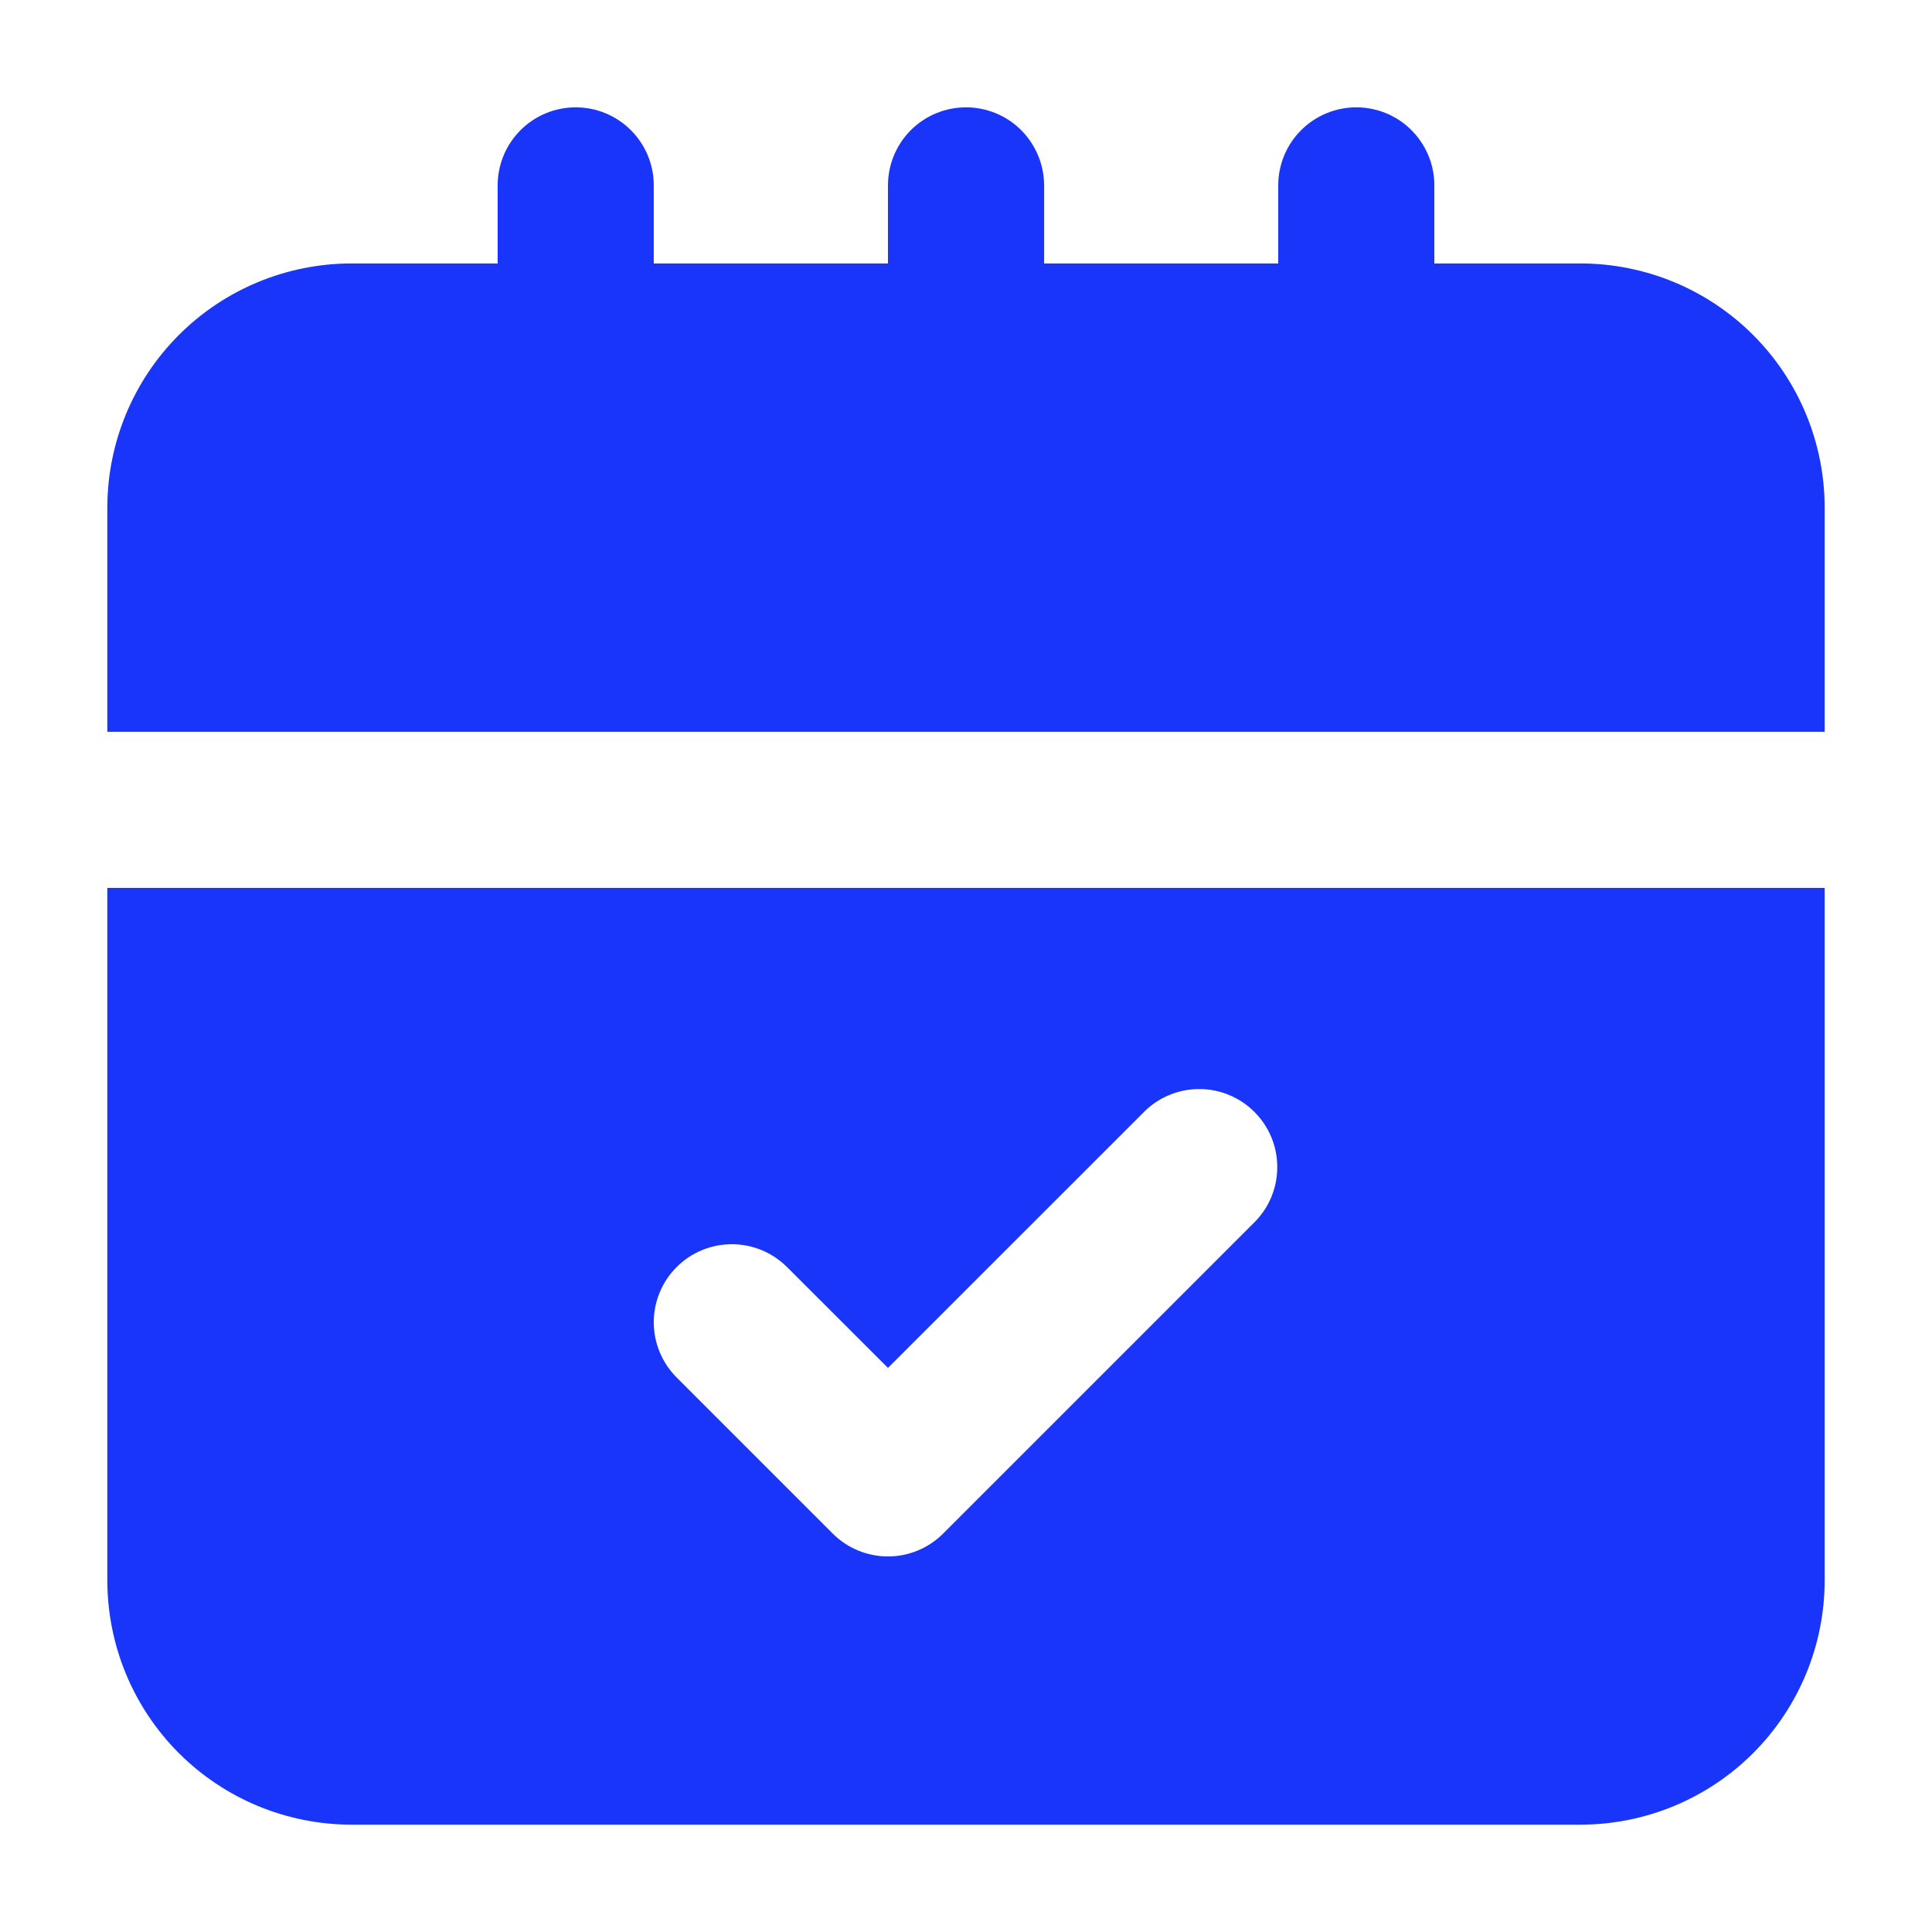
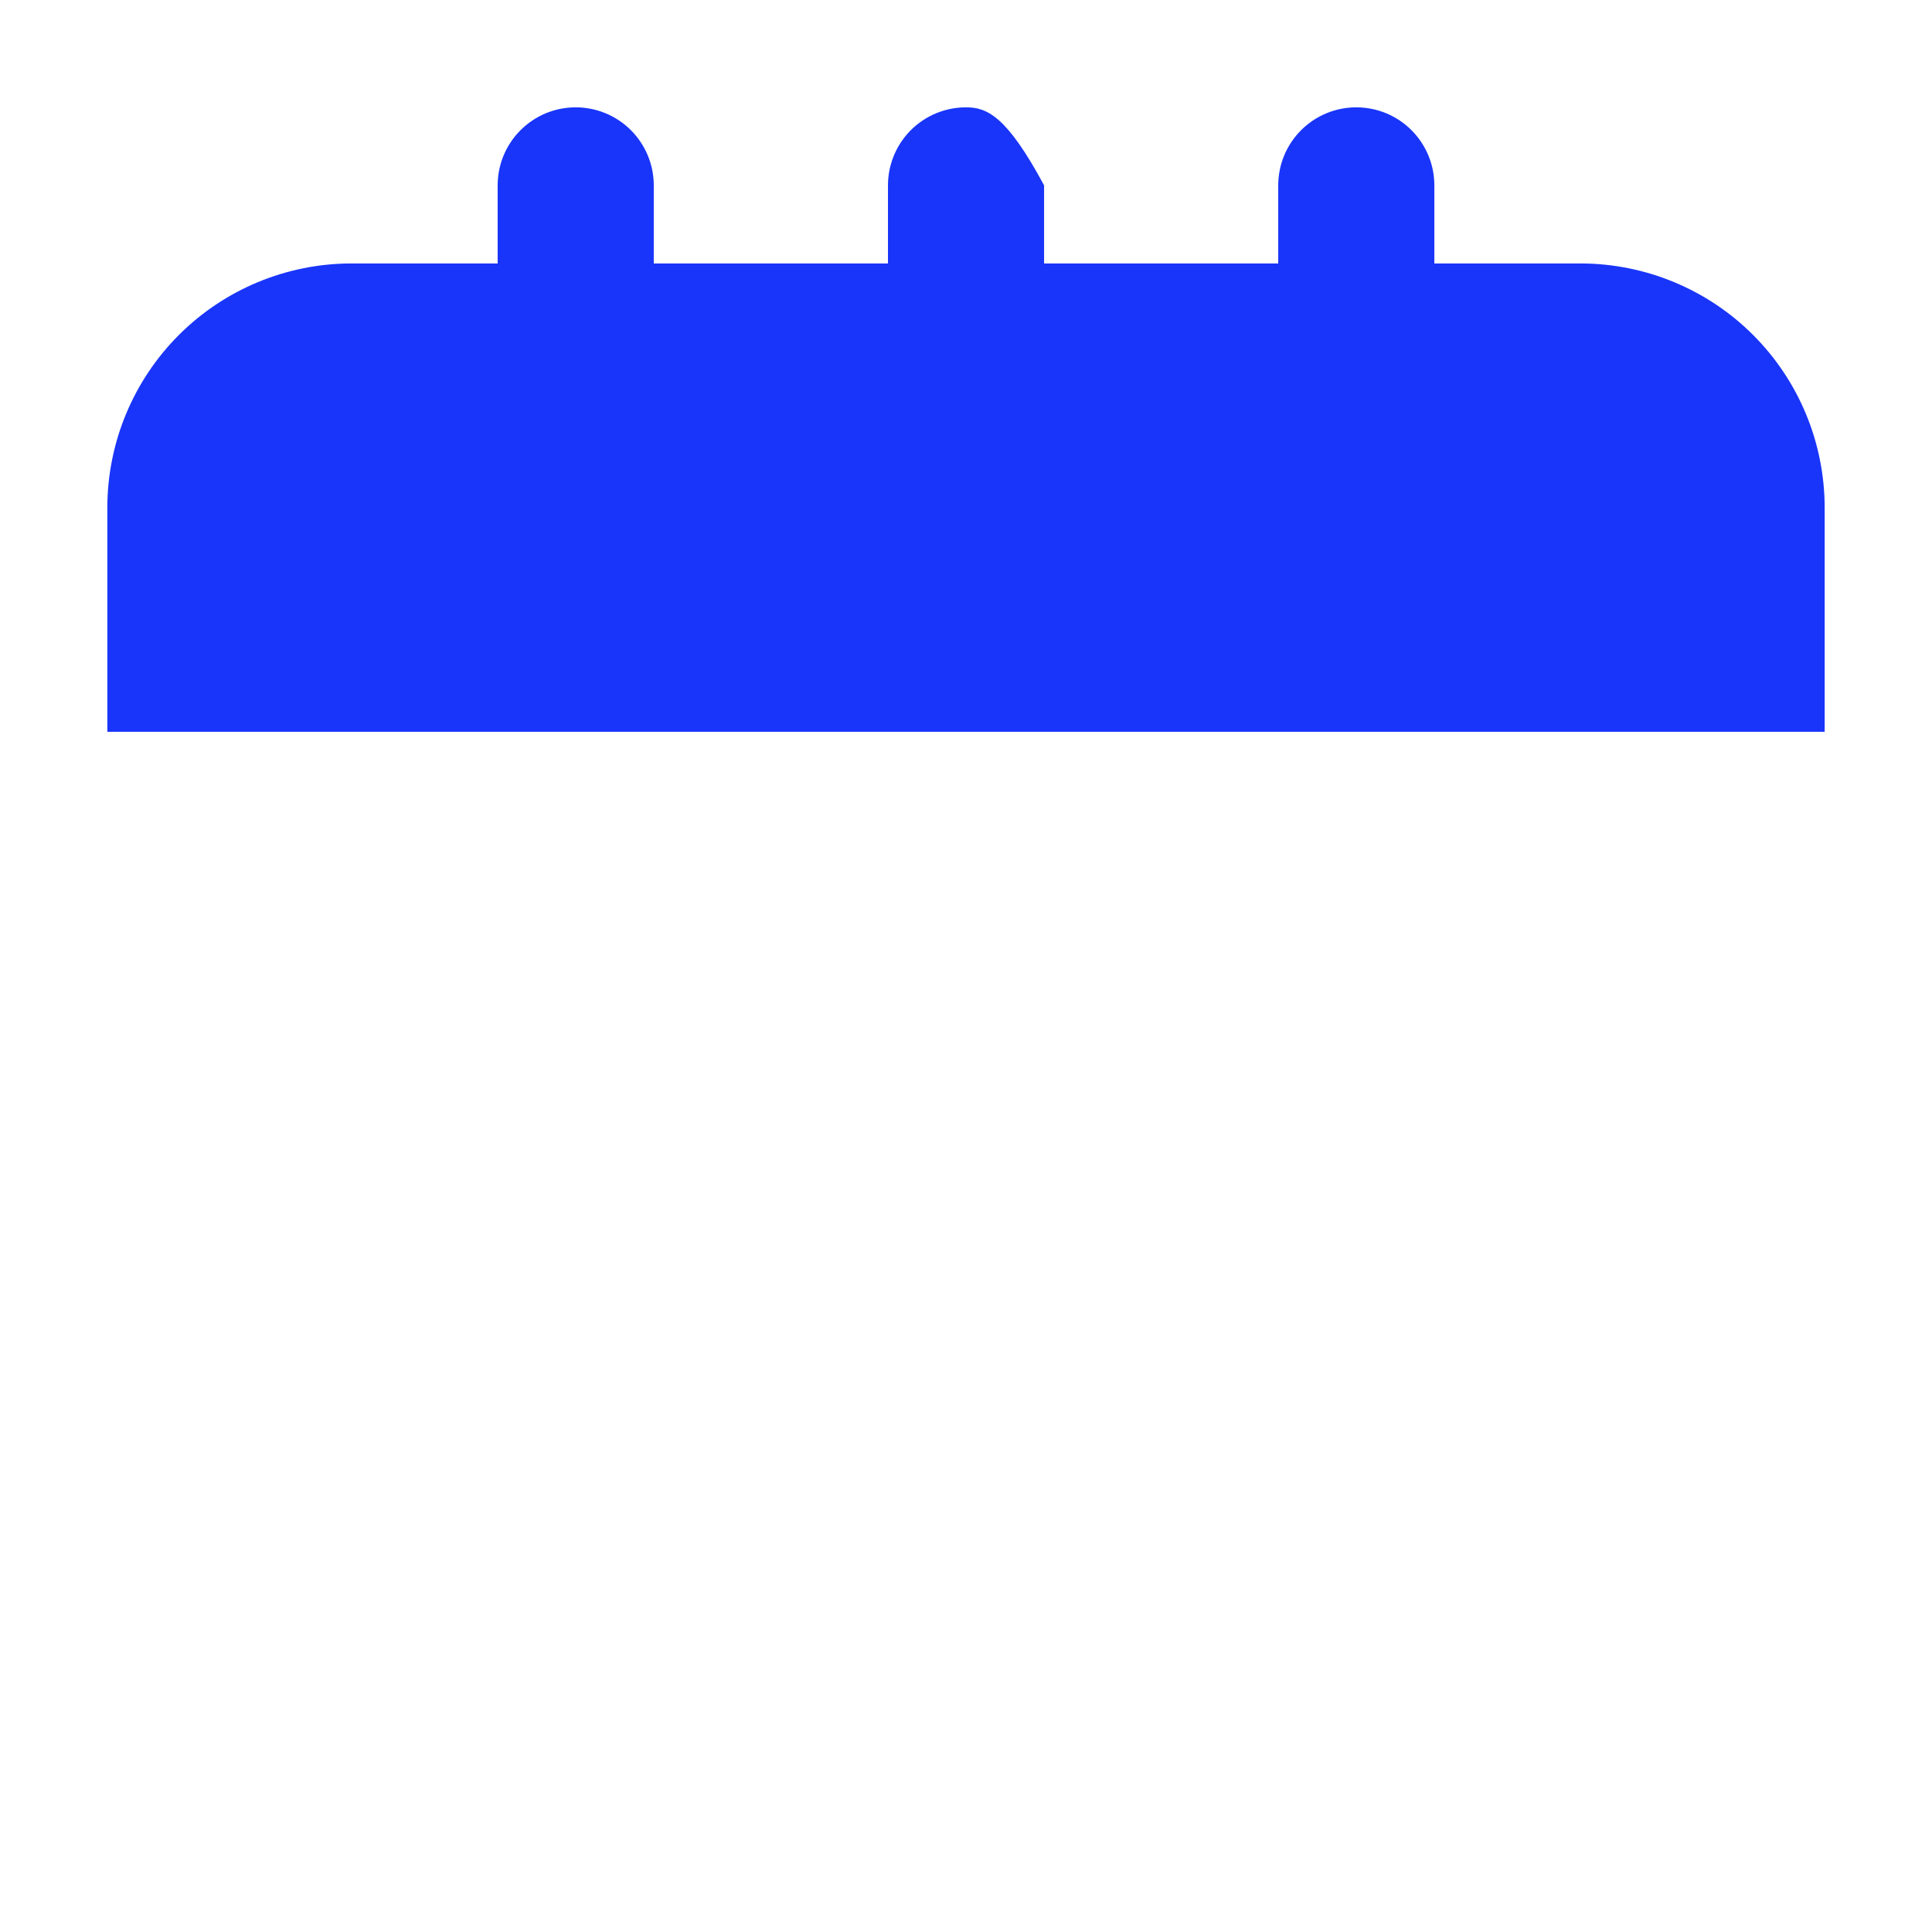
<svg xmlns="http://www.w3.org/2000/svg" width="36" height="36" viewBox="0 0 36 36" fill="none">
-   <path d="M29.455 4.909H26.727V3.454C26.727 3.069 26.574 2.699 26.301 2.426C26.029 2.153 25.659 2 25.273 2C24.887 2 24.517 2.153 24.244 2.426C23.971 2.699 23.818 3.069 23.818 3.454V4.909H19.455V3.454C19.455 3.069 19.301 2.699 19.029 2.426C18.756 2.153 18.386 2 18 2C17.614 2 17.244 2.153 16.971 2.426C16.699 2.699 16.546 3.069 16.546 3.454V4.909H12.182V3.454C12.182 3.069 12.029 2.699 11.756 2.426C11.483 2.153 11.113 2 10.727 2C10.341 2 9.972 2.153 9.699 2.426C9.426 2.699 9.273 3.069 9.273 3.454V4.909H6.545C5.34 4.911 4.185 5.39 3.333 6.242C2.481 7.094 2.002 8.249 2 9.454V13.636H34V9.454C33.998 8.249 33.519 7.094 32.667 6.242C31.815 5.39 30.66 4.911 29.455 4.909Z" fill="#1935F9" />
-   <path d="M2 29.454C2.002 30.66 2.481 31.815 3.333 32.667C4.185 33.519 5.34 33.998 6.545 34H29.455C30.66 33.998 31.815 33.519 32.667 32.667C33.519 31.815 33.998 30.66 34 29.454V16.545H2V29.454ZM12.608 23.61C12.881 23.337 13.251 23.184 13.636 23.184C14.022 23.184 14.392 23.337 14.665 23.61L16.546 25.489L21.335 20.701C21.61 20.436 21.977 20.289 22.358 20.293C22.74 20.296 23.105 20.449 23.374 20.719C23.644 20.988 23.797 21.353 23.8 21.735C23.804 22.116 23.657 22.483 23.392 22.758L17.574 28.576C17.301 28.849 16.931 29.002 16.546 29.002C16.16 29.002 15.79 28.849 15.517 28.576L12.608 25.667C12.335 25.394 12.182 25.024 12.182 24.638C12.182 24.253 12.335 23.883 12.608 23.61Z" fill="#1935F9" />
+   <path d="M29.455 4.909H26.727V3.454C26.727 3.069 26.574 2.699 26.301 2.426C26.029 2.153 25.659 2 25.273 2C24.887 2 24.517 2.153 24.244 2.426C23.971 2.699 23.818 3.069 23.818 3.454V4.909H19.455V3.454C18.756 2.153 18.386 2 18 2C17.614 2 17.244 2.153 16.971 2.426C16.699 2.699 16.546 3.069 16.546 3.454V4.909H12.182V3.454C12.182 3.069 12.029 2.699 11.756 2.426C11.483 2.153 11.113 2 10.727 2C10.341 2 9.972 2.153 9.699 2.426C9.426 2.699 9.273 3.069 9.273 3.454V4.909H6.545C5.34 4.911 4.185 5.39 3.333 6.242C2.481 7.094 2.002 8.249 2 9.454V13.636H34V9.454C33.998 8.249 33.519 7.094 32.667 6.242C31.815 5.39 30.66 4.911 29.455 4.909Z" fill="#1935F9" />
</svg>